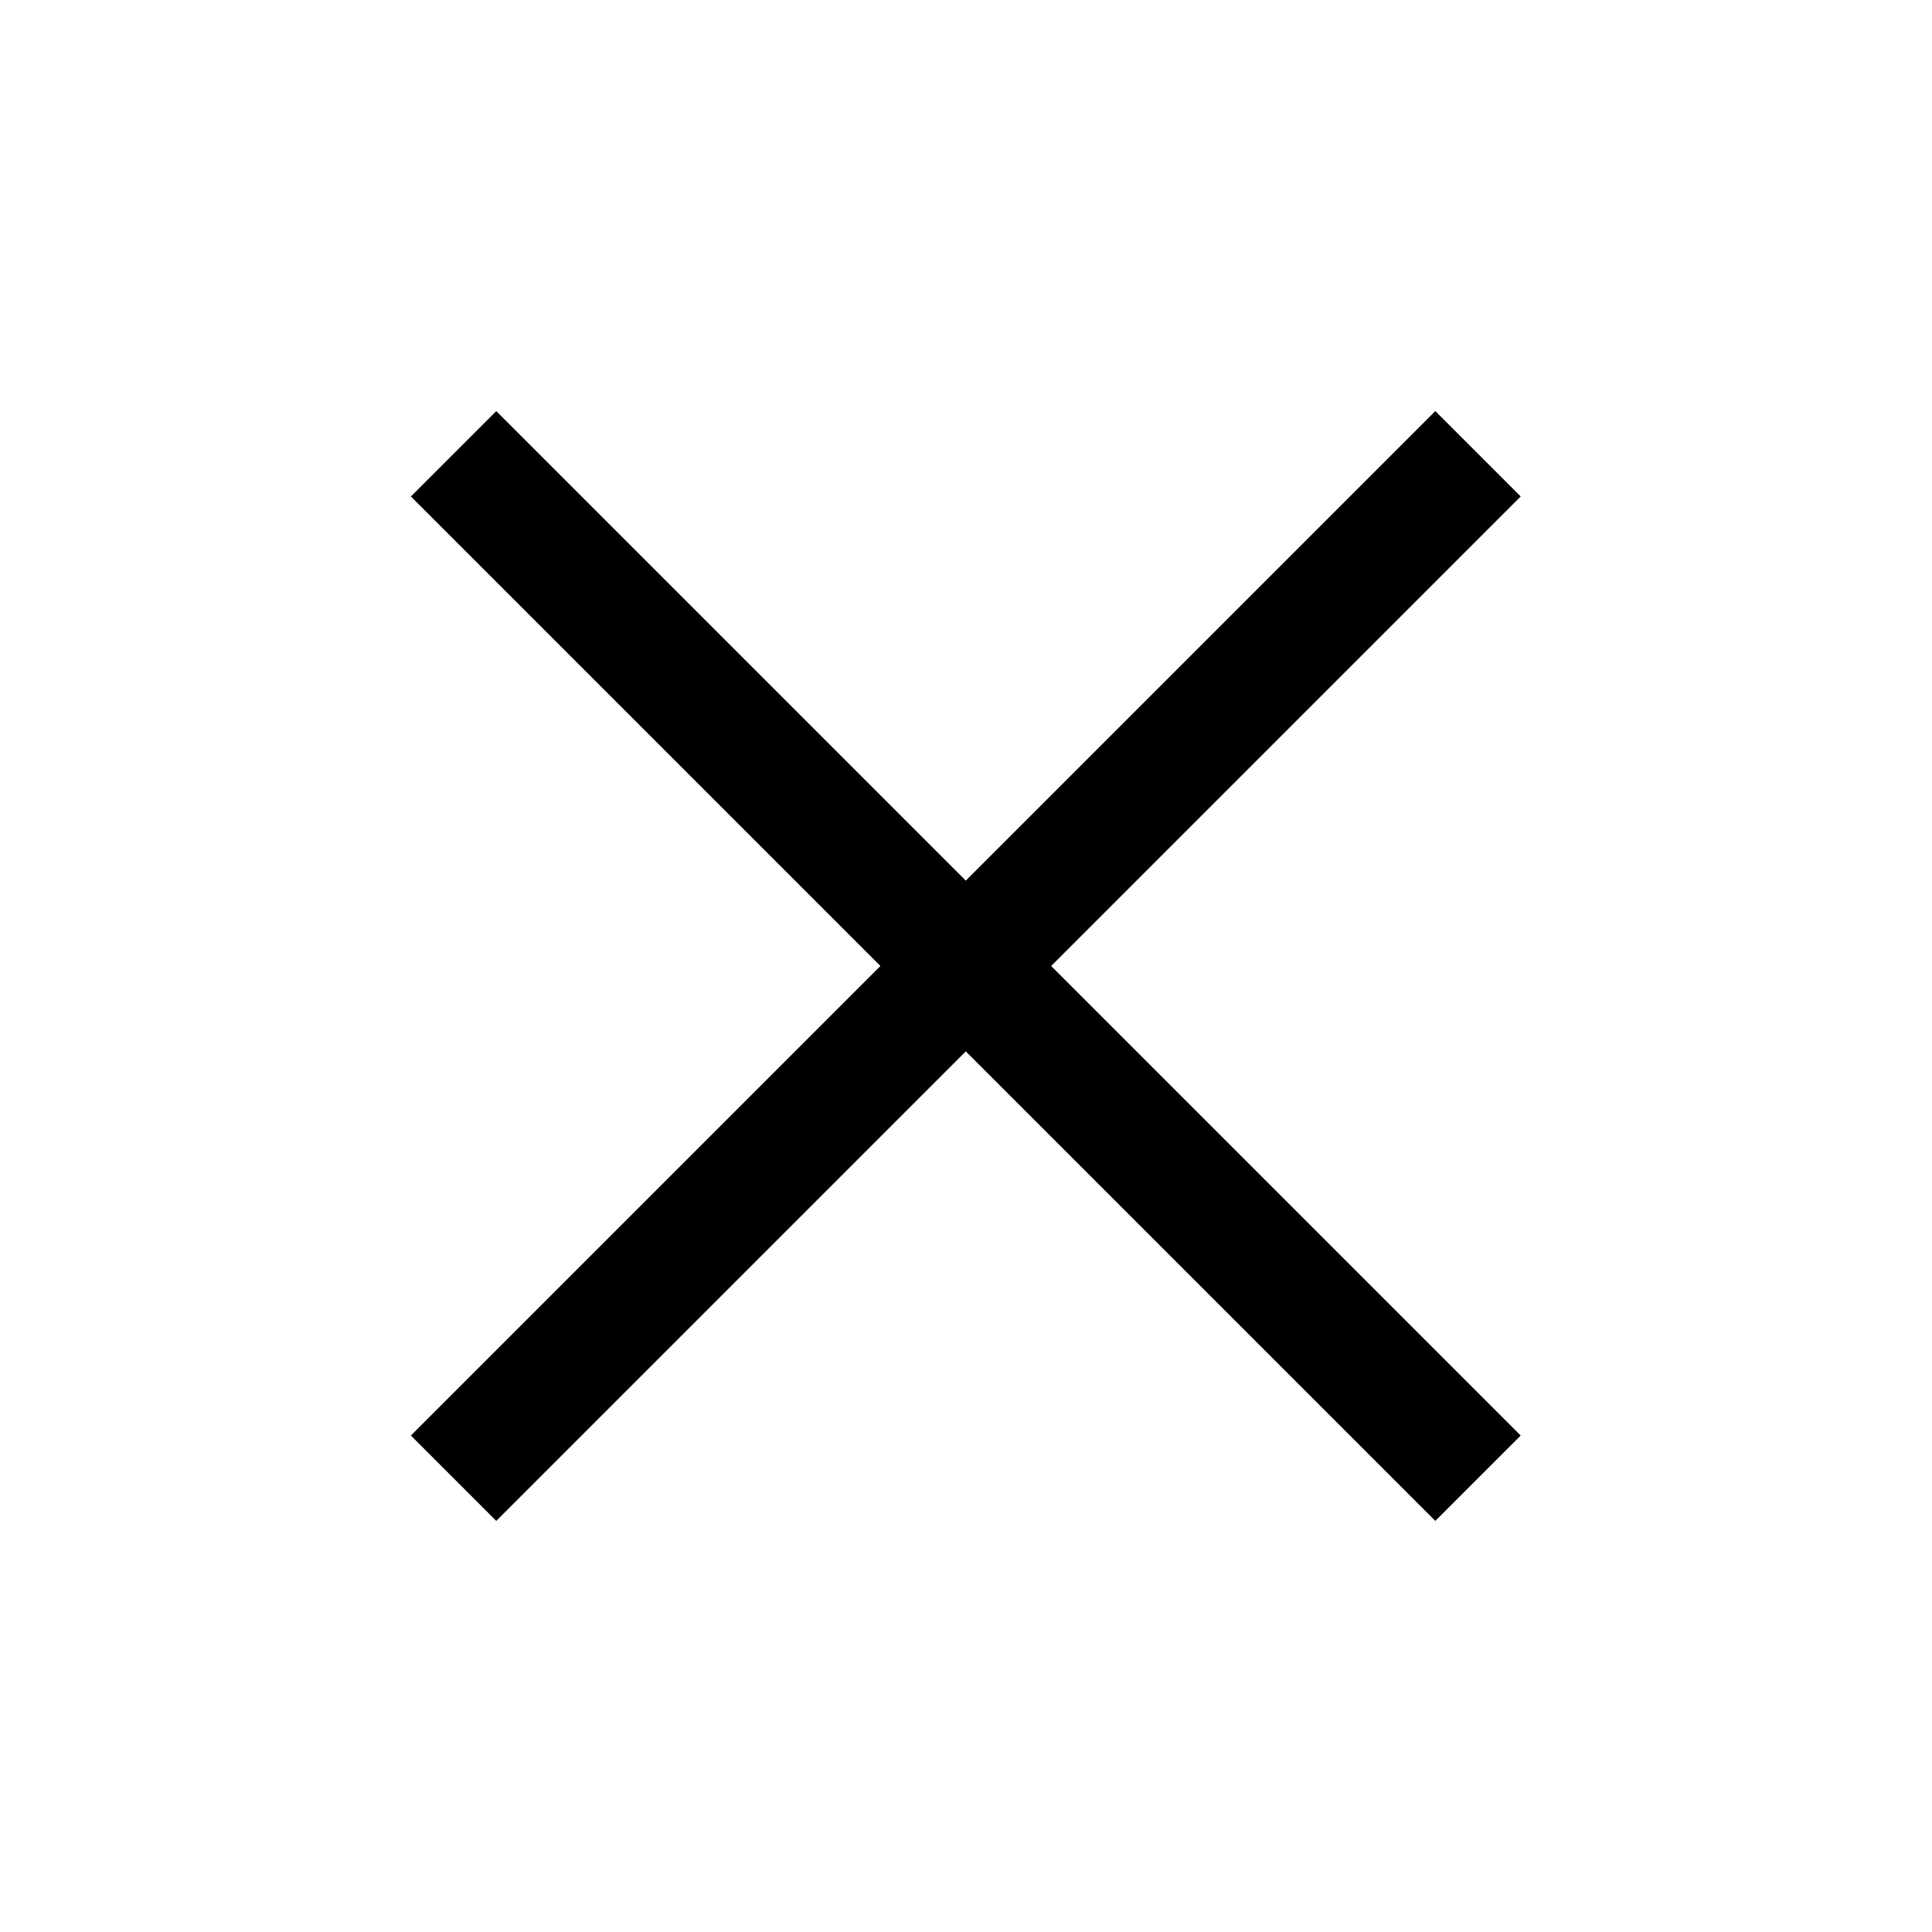
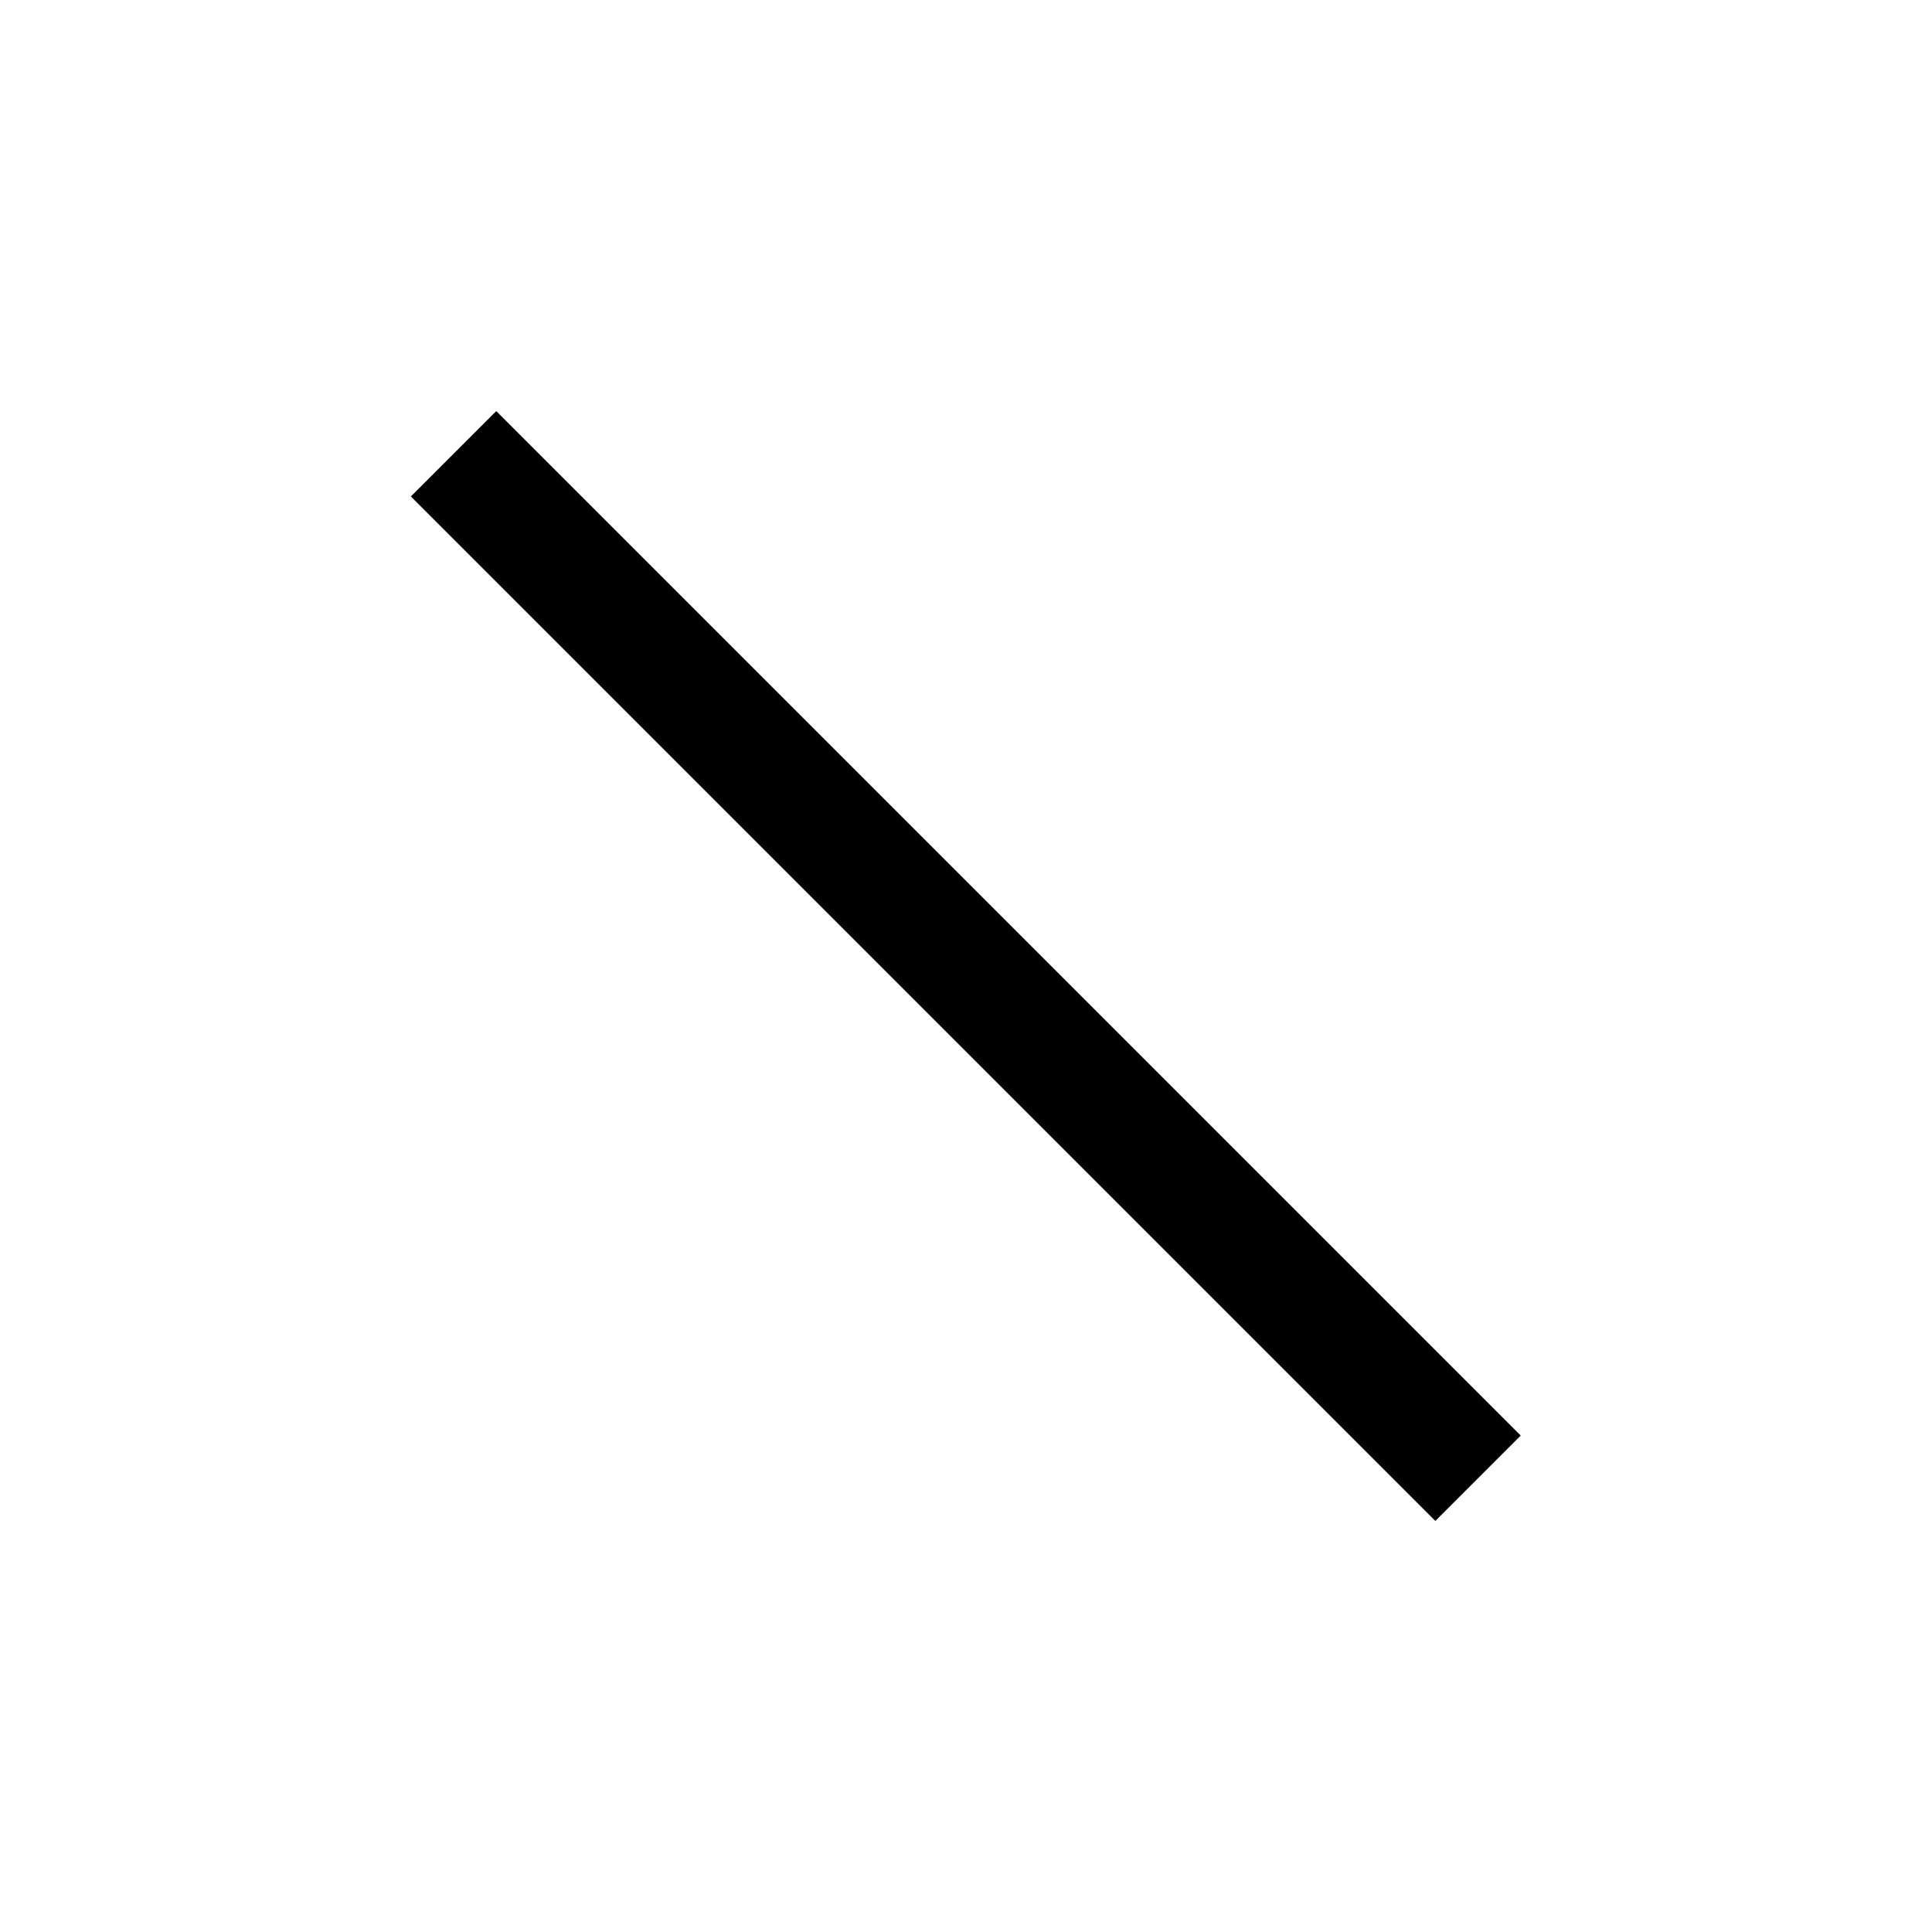
<svg xmlns="http://www.w3.org/2000/svg" version="1.1" id="Laag_1" x="0px" y="0px" viewBox="0 0 64 64" style="enable-background:new 0 0 64 64;" xml:space="preserve">
  <g>
    <rect x="30" y="8" transform="matrix(0.707 -0.707 0.707 0.707 -13.255 32)" width="4" height="48" />
  </g>
  <g>
-     <rect x="8" y="30" transform="matrix(0.707 -0.707 0.707 0.707 -13.255 32)" width="48" height="4" />
-   </g>
+     </g>
</svg>